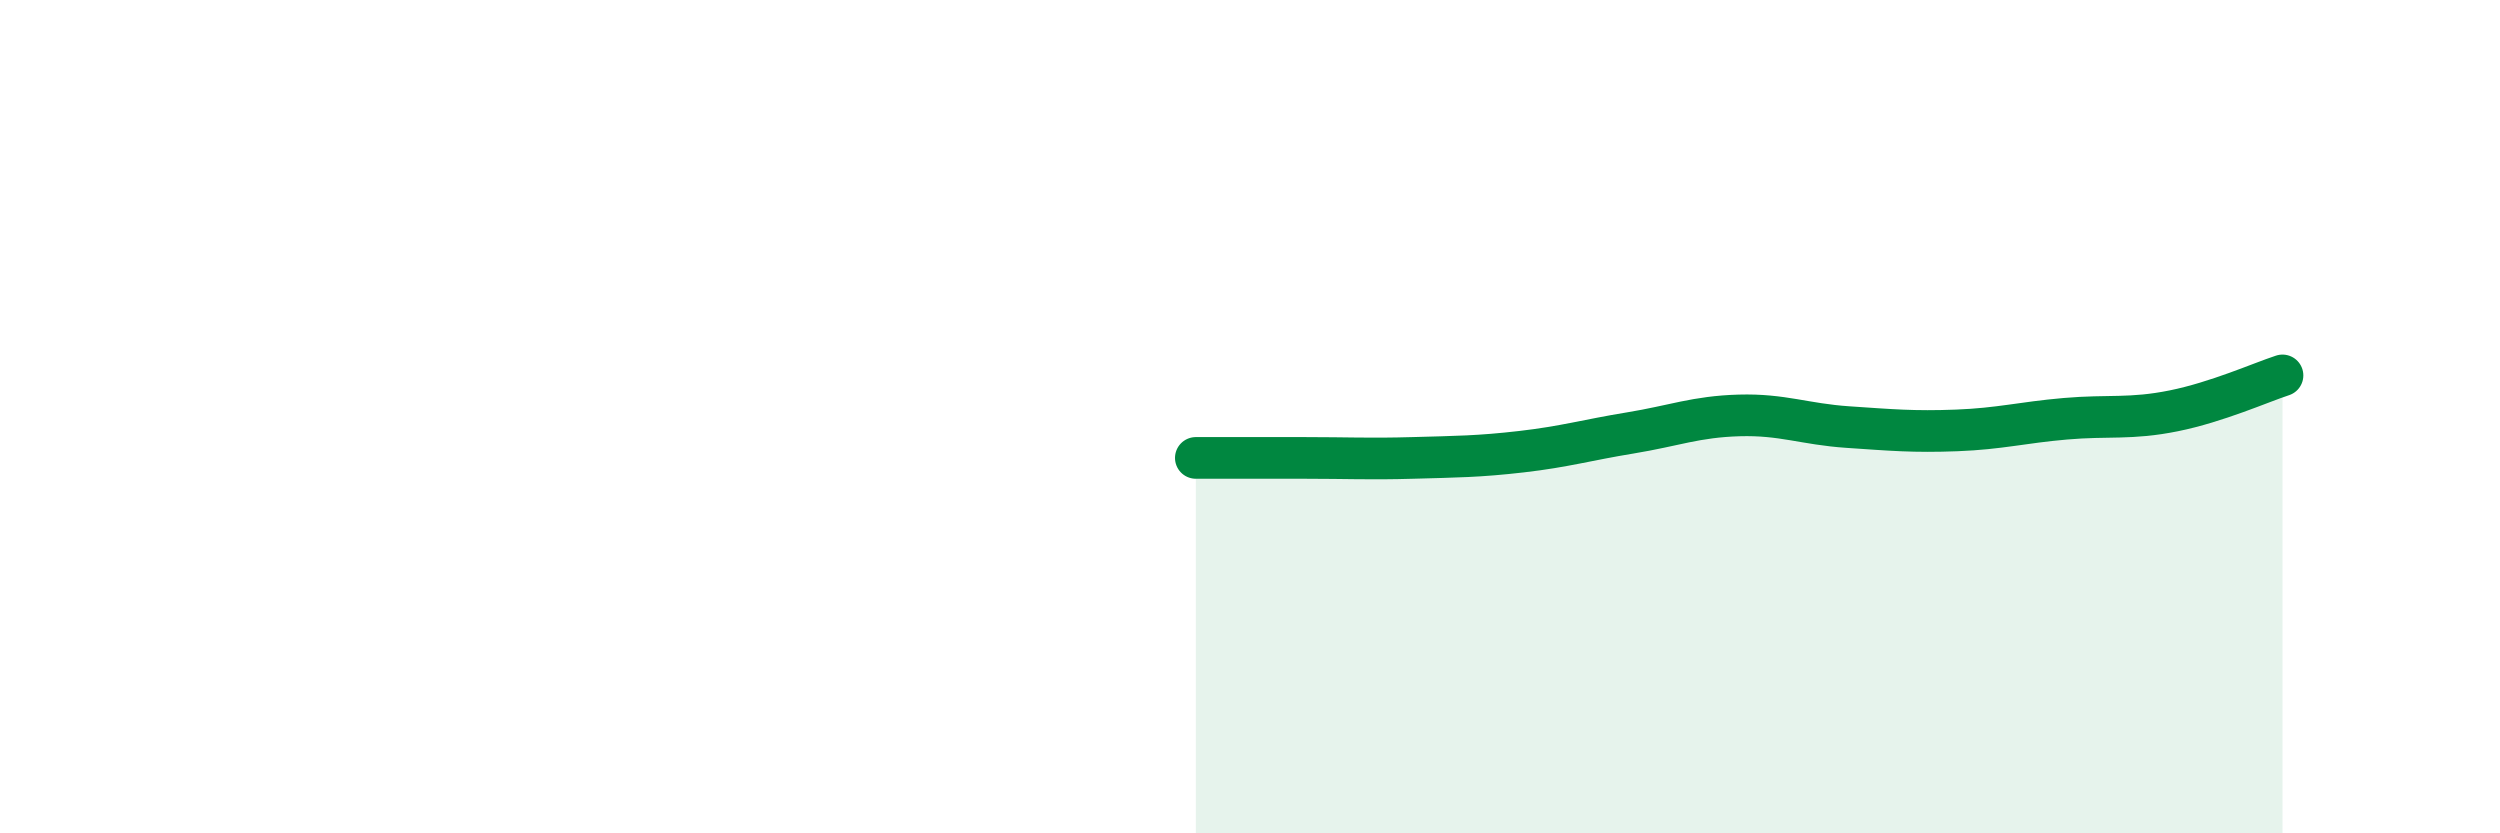
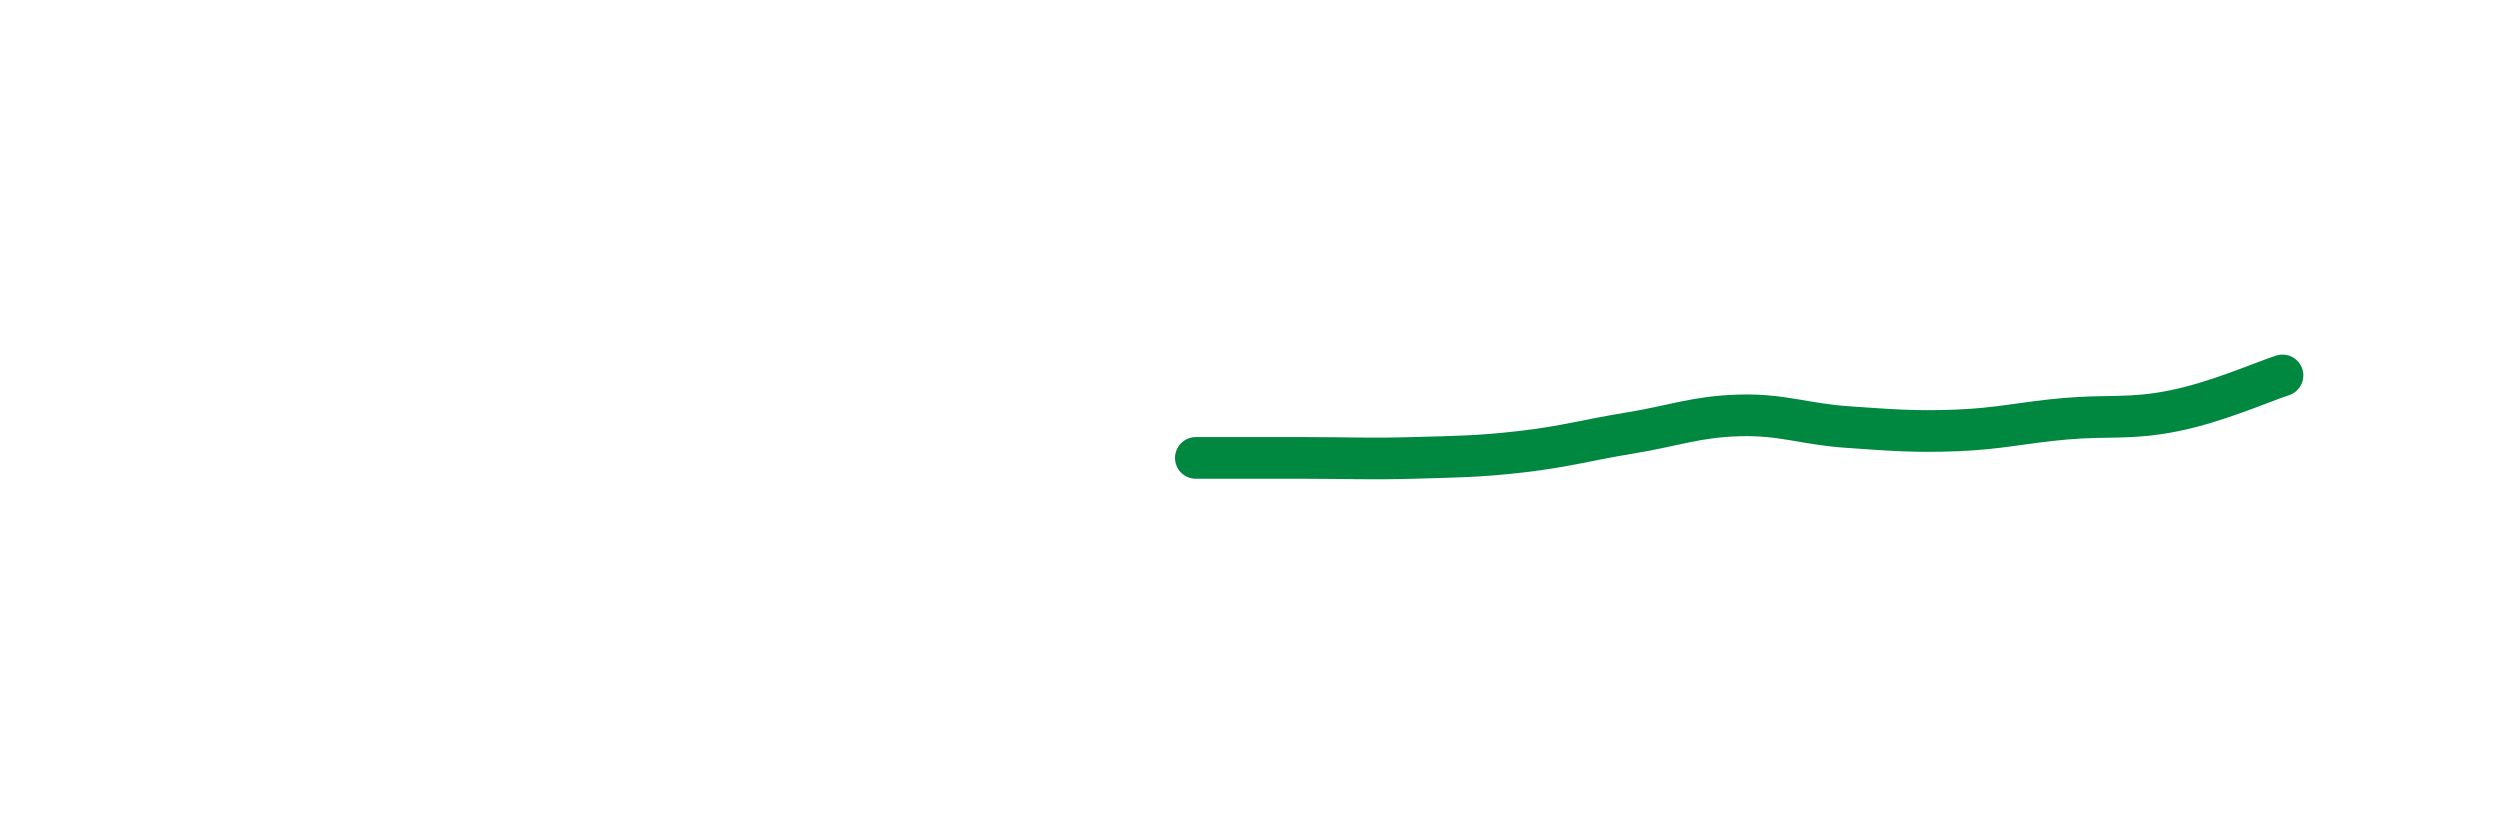
<svg xmlns="http://www.w3.org/2000/svg" width="60" height="20" viewBox="0 0 60 20">
-   <path d="M 28.7,10.99 C 29.22,10.99 30.26,10.99 31.3,10.99 C 32.34,10.99 32.87,11.02 33.91,10.99 C 34.95,10.96 35.48,10.96 36.52,10.84 C 37.56,10.72 38.09,10.56 39.13,10.39 C 40.17,10.22 40.7,10 41.74,9.97 C 42.78,9.94 43.31,10.18 44.35,10.25 C 45.39,10.32 45.92,10.37 46.96,10.33 C 48,10.29 48.53,10.14 49.57,10.05 C 50.61,9.96 51.13,10.07 52.17,9.86 C 53.21,9.65 54.26,9.18 54.78,9.01L54.78 20L28.7 20Z" fill="#008740" opacity="0.1" stroke-linecap="round" stroke-linejoin="round" />
  <path d="M 28.7,10.99 C 29.22,10.99 30.26,10.99 31.3,10.99 C 32.34,10.99 32.87,11.02 33.91,10.99 C 34.95,10.96 35.48,10.96 36.52,10.84 C 37.56,10.72 38.09,10.56 39.13,10.39 C 40.17,10.22 40.7,10 41.74,9.97 C 42.78,9.94 43.31,10.18 44.35,10.25 C 45.39,10.32 45.92,10.37 46.96,10.33 C 48,10.29 48.53,10.14 49.57,10.05 C 50.61,9.96 51.13,10.07 52.17,9.86 C 53.21,9.65 54.26,9.18 54.78,9.01" stroke="#008740" stroke-width="1" fill="none" stroke-linecap="round" stroke-linejoin="round" />
</svg>